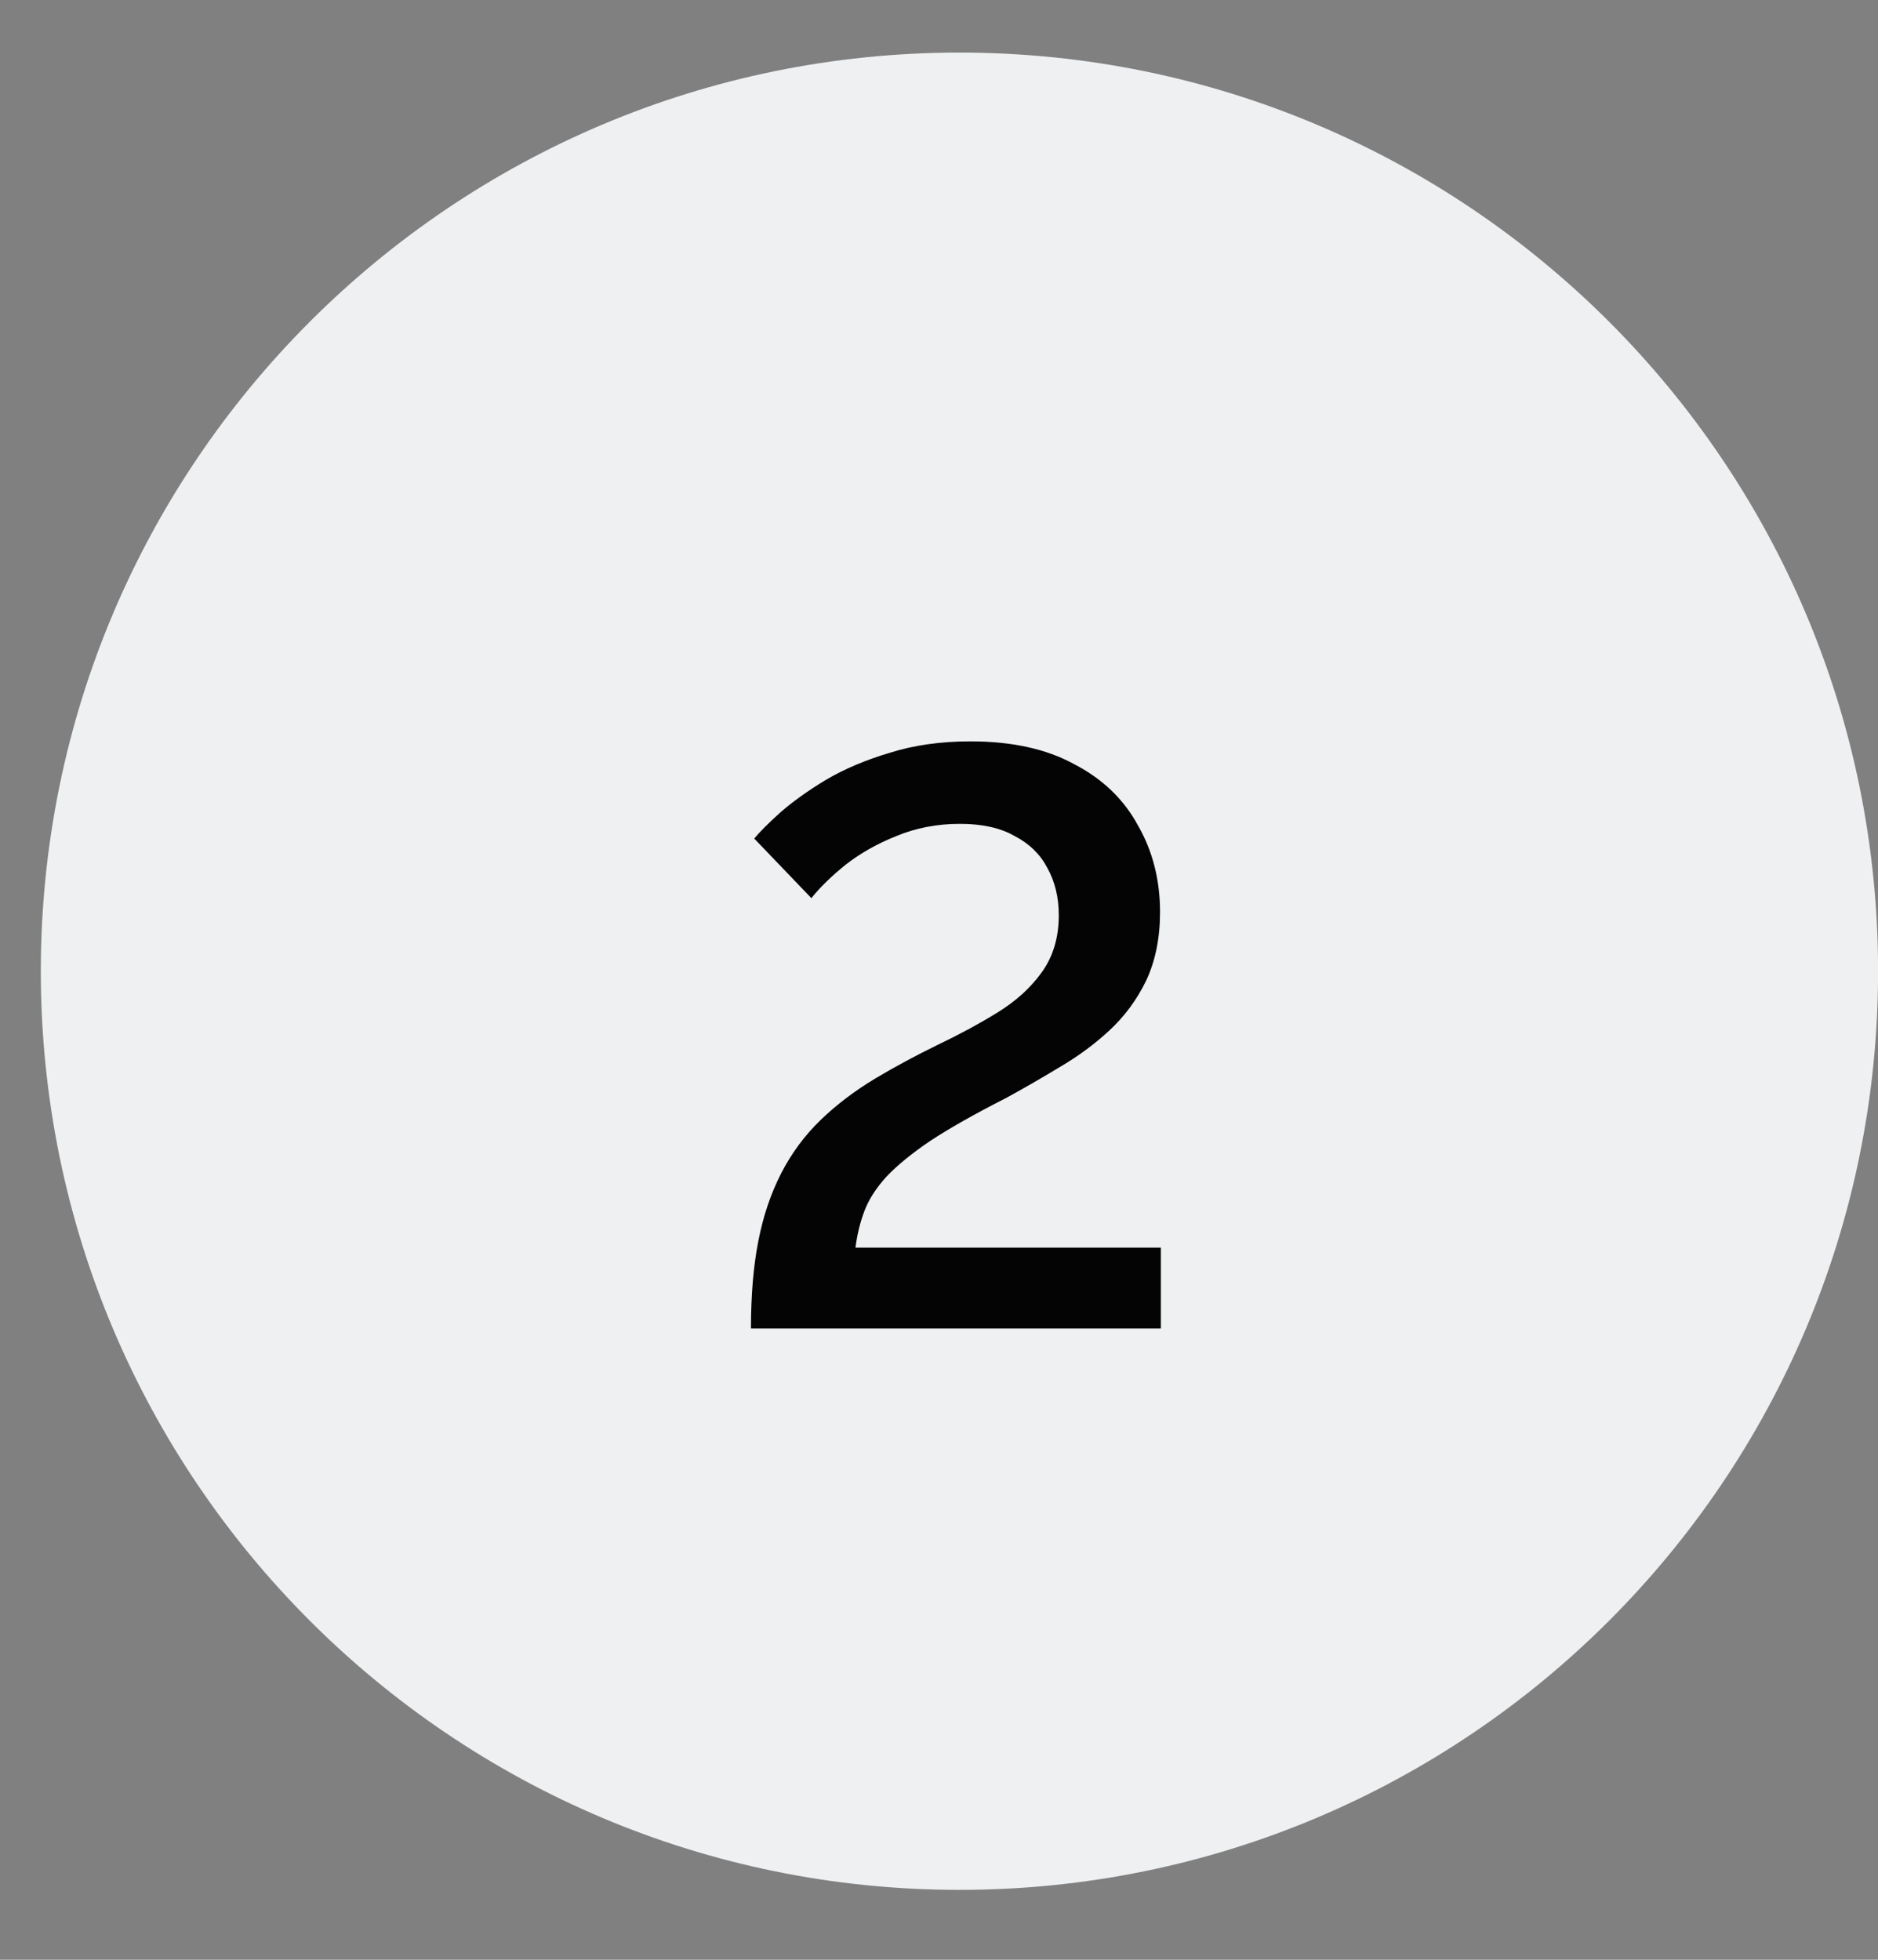
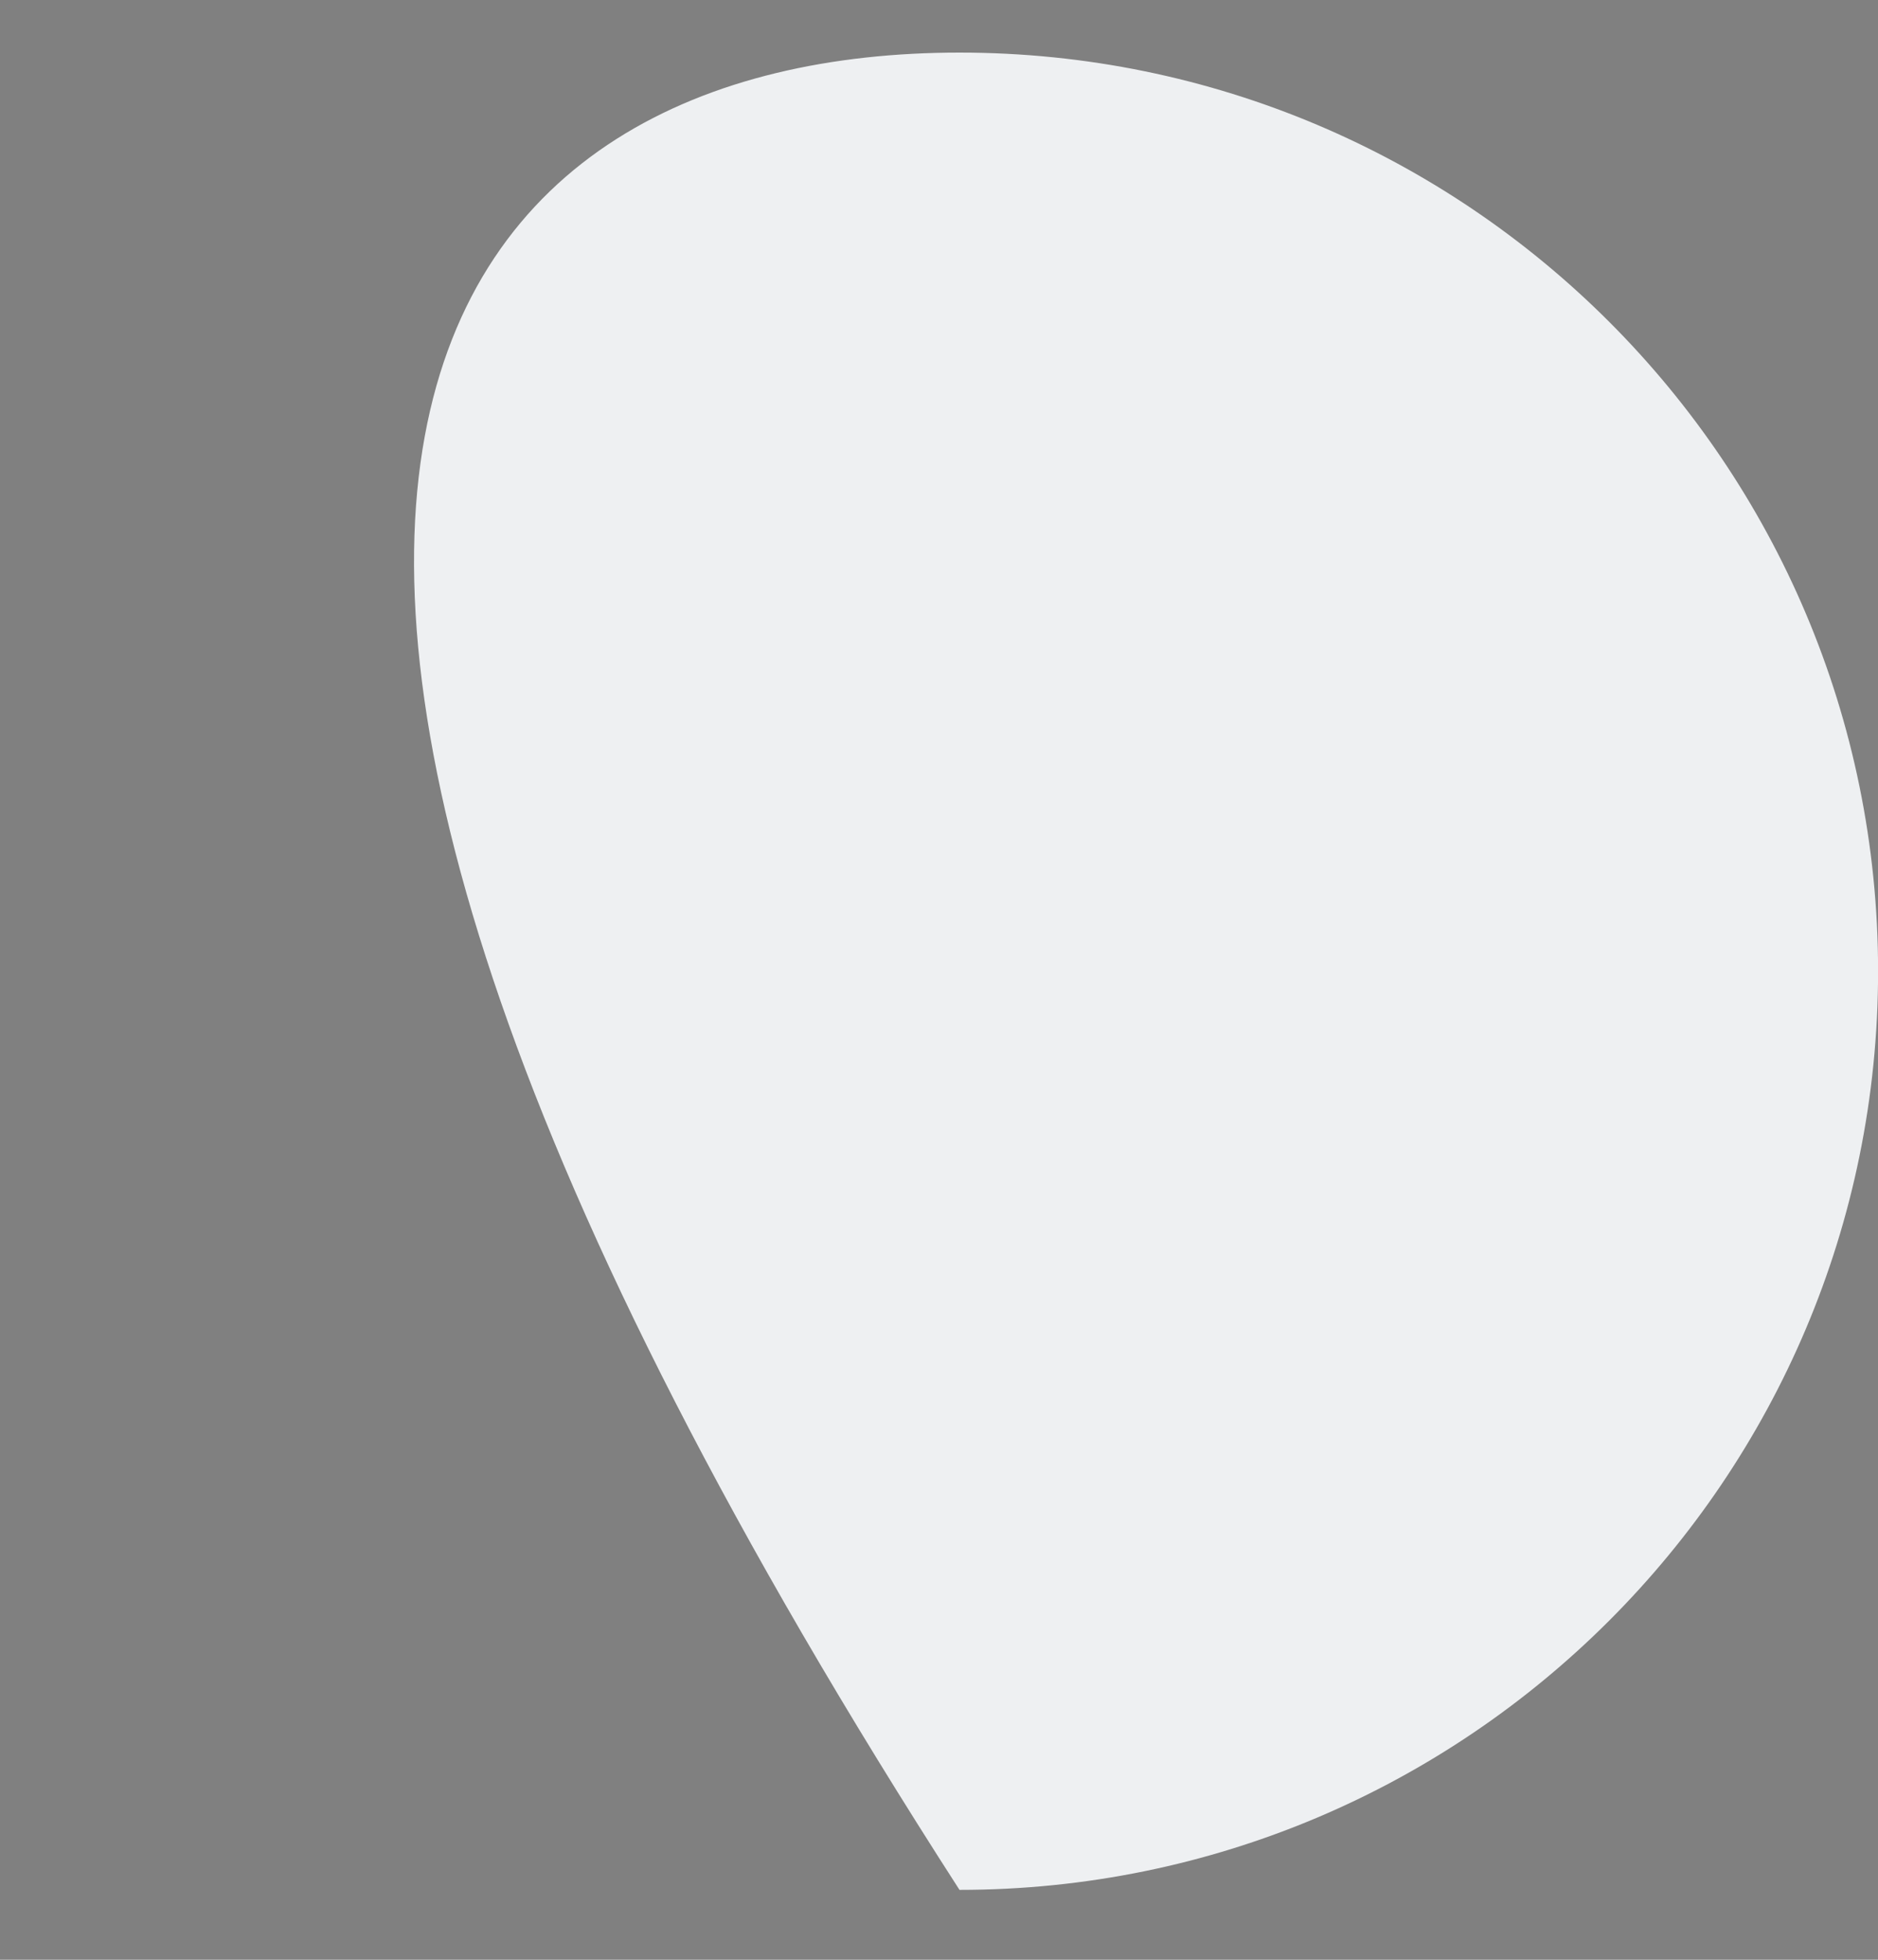
<svg xmlns="http://www.w3.org/2000/svg" width="23" height="24" viewBox="0 0 23 24" fill="none">
  <rect x="0" y="0" width="23" height="24" fill="#808080" stroke="none" />
-   <path d="M23.001 11.894C23.001 18.107 17.964 23.144 11.751 23.144C5.537 23.144 0.5 18.107 0.5 11.894C0.5 5.681 5.537 0.644 11.751 0.644C17.964 0.644 23.001 5.681 23.001 11.894Z" fill="#EEF0F2" />
-   <path d="M9.197 16.269C9.197 15.862 9.227 15.506 9.287 15.199C9.347 14.892 9.44 14.616 9.567 14.369C9.694 14.122 9.854 13.906 10.047 13.719C10.24 13.532 10.463 13.362 10.717 13.209C10.963 13.062 11.217 12.926 11.477 12.799C11.743 12.672 11.99 12.539 12.217 12.399C12.444 12.259 12.623 12.096 12.757 11.909C12.897 11.716 12.967 11.482 12.967 11.209C12.967 10.989 12.92 10.796 12.827 10.629C12.74 10.462 12.607 10.332 12.427 10.239C12.254 10.139 12.03 10.089 11.757 10.089C11.477 10.089 11.217 10.139 10.977 10.239C10.743 10.332 10.537 10.449 10.357 10.589C10.184 10.729 10.043 10.866 9.937 10.999L9.237 10.269C9.303 10.189 9.41 10.082 9.557 9.949C9.71 9.816 9.897 9.682 10.117 9.549C10.344 9.416 10.604 9.306 10.897 9.219C11.19 9.126 11.52 9.079 11.887 9.079C12.393 9.079 12.817 9.172 13.157 9.359C13.504 9.539 13.764 9.789 13.937 10.109C14.117 10.422 14.207 10.776 14.207 11.169C14.207 11.489 14.15 11.769 14.037 12.009C13.924 12.242 13.774 12.446 13.587 12.619C13.407 12.786 13.204 12.936 12.977 13.069C12.757 13.202 12.537 13.329 12.317 13.449C11.937 13.642 11.63 13.816 11.397 13.969C11.17 14.122 10.99 14.269 10.857 14.409C10.73 14.549 10.64 14.689 10.587 14.829C10.534 14.969 10.497 15.119 10.477 15.279H14.217V16.269H9.197Z" fill="#040404" />
+   <path d="M23.001 11.894C23.001 18.107 17.964 23.144 11.751 23.144C0.5 5.681 5.537 0.644 11.751 0.644C17.964 0.644 23.001 5.681 23.001 11.894Z" fill="#EEF0F2" />
</svg>